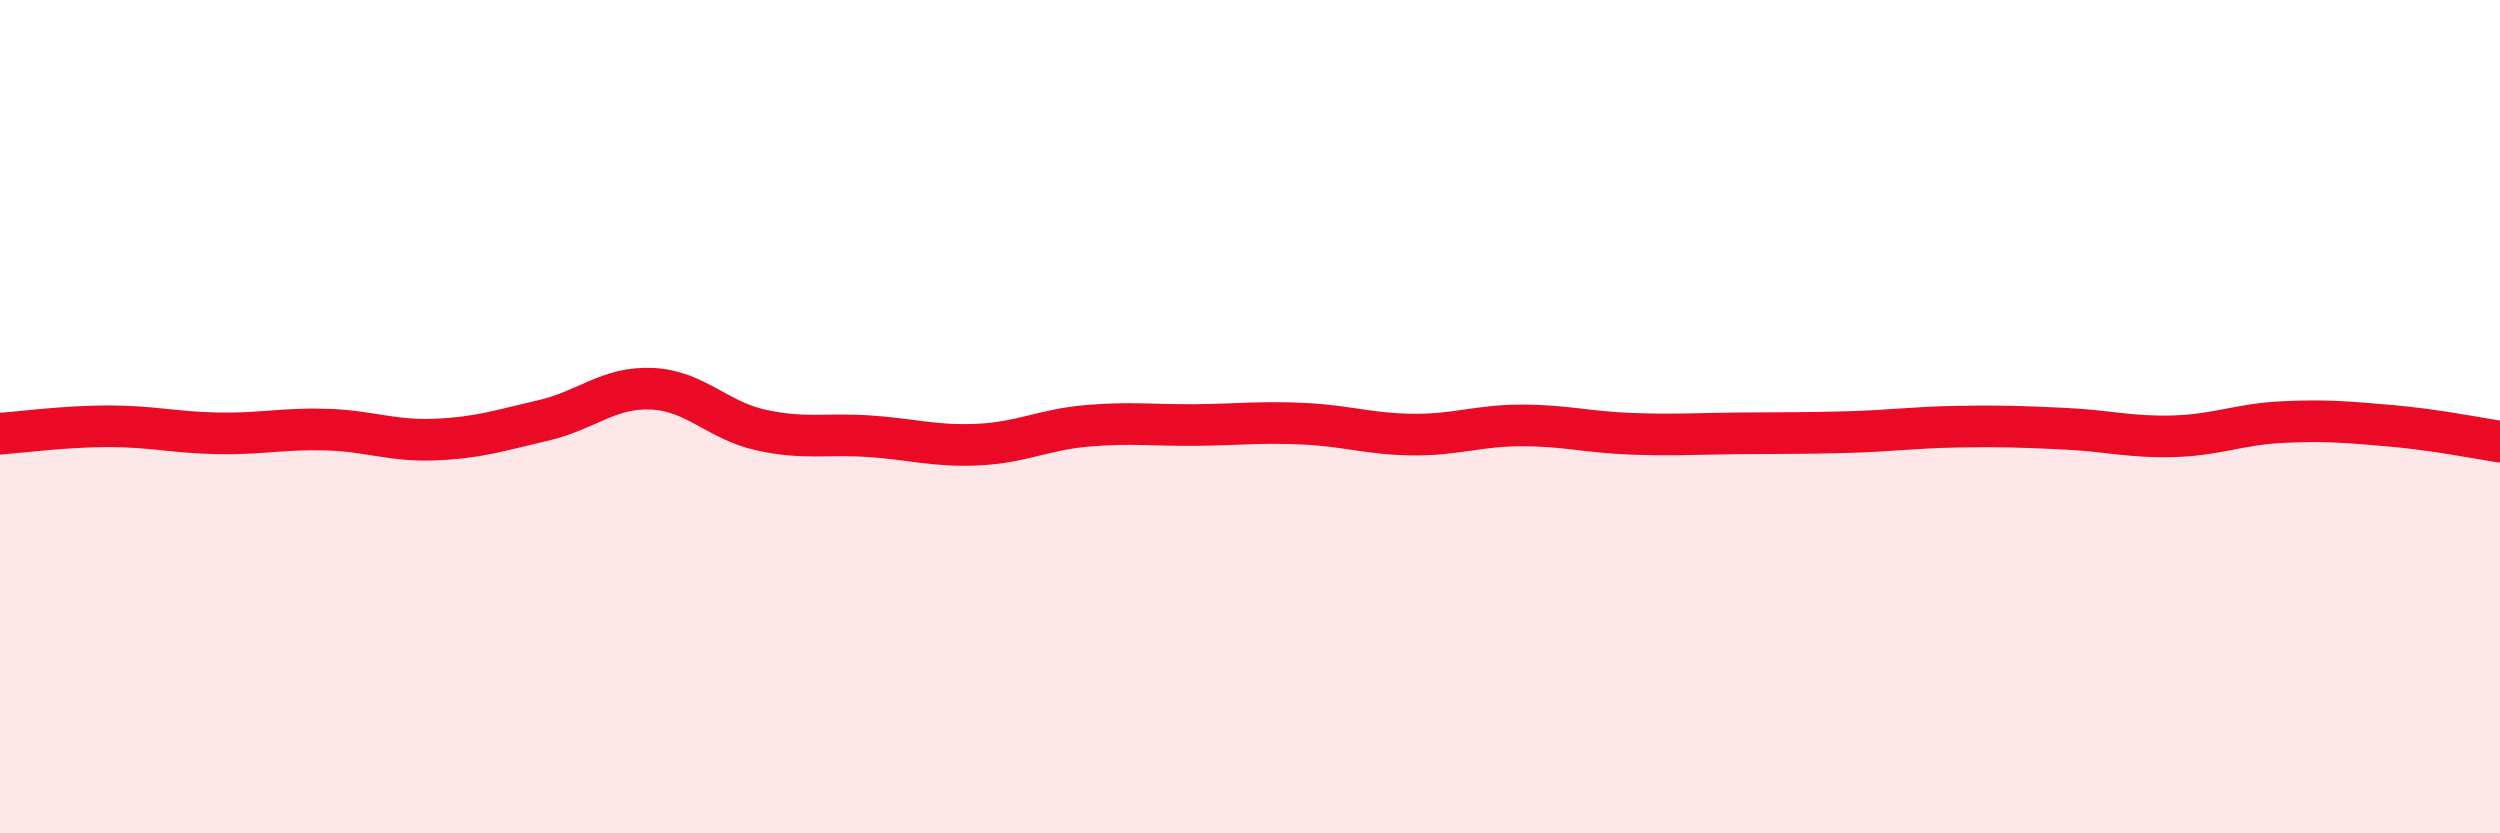
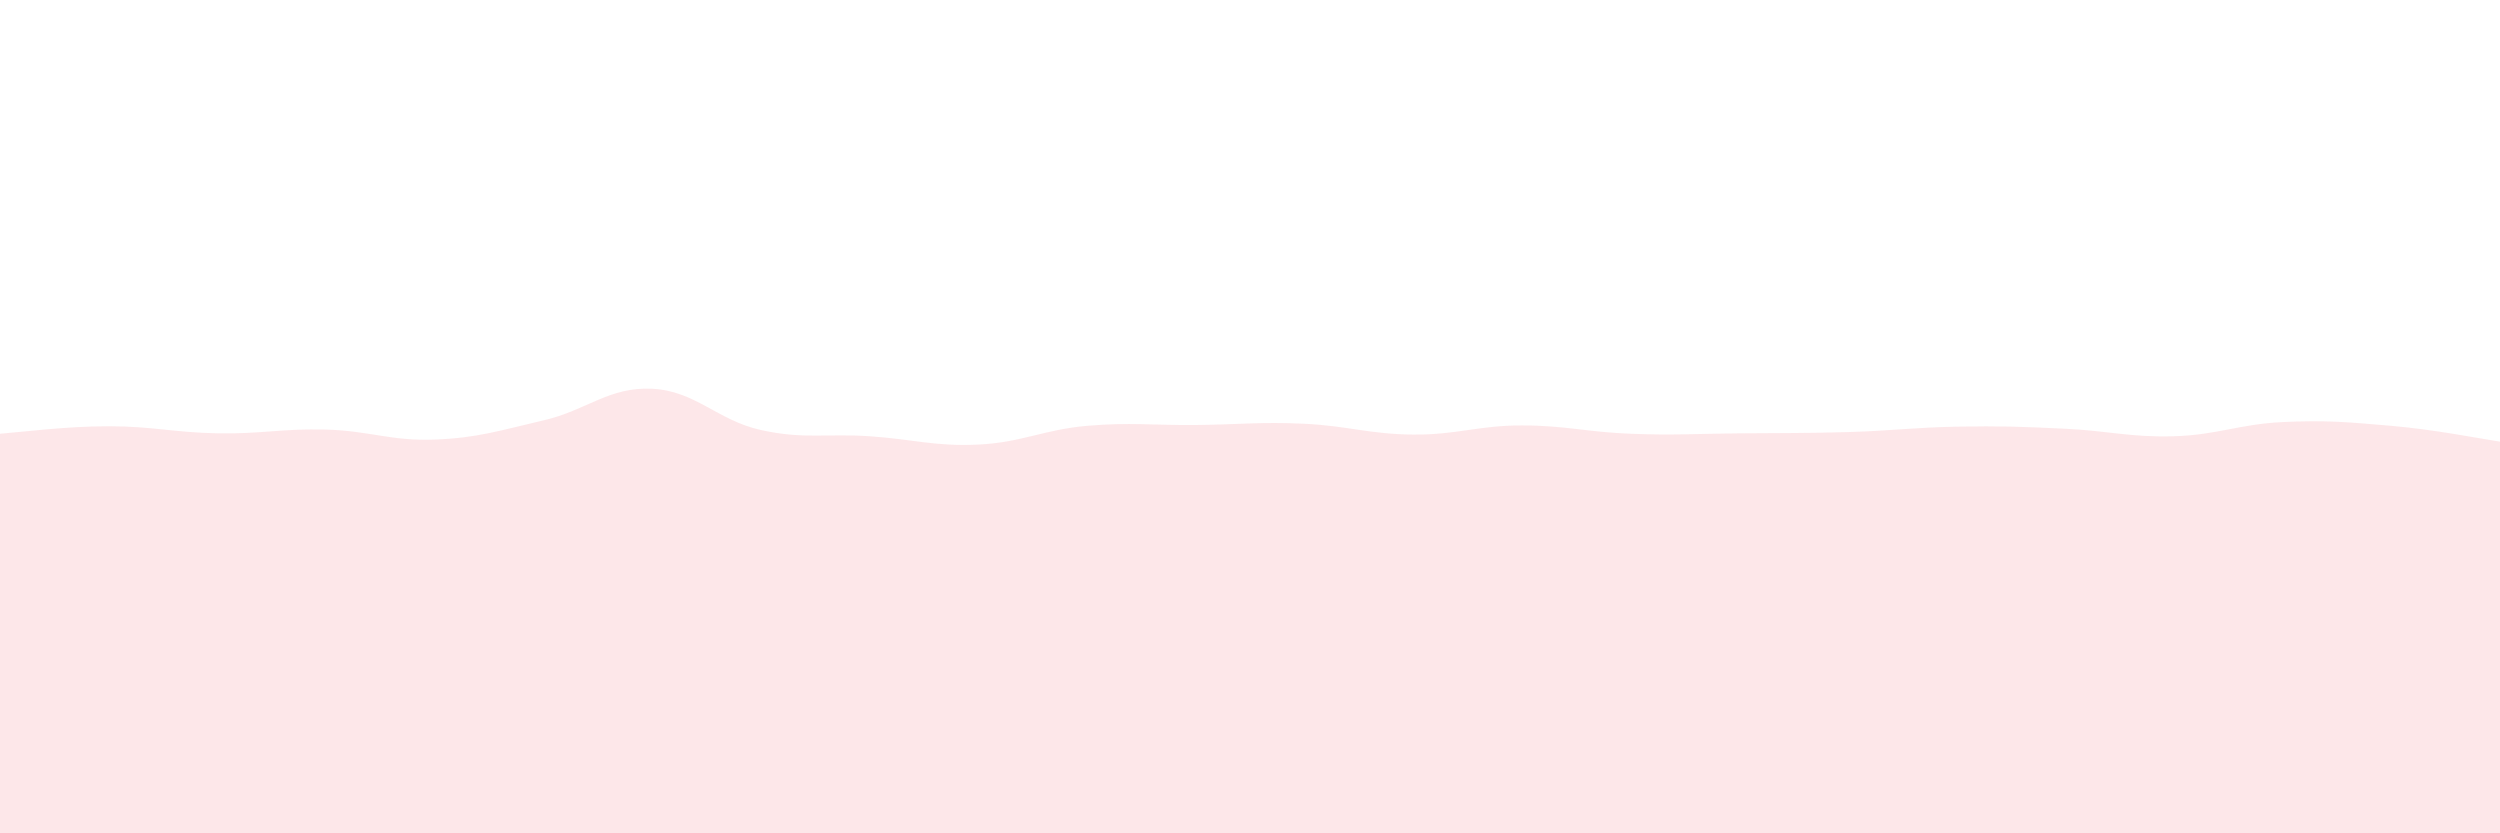
<svg xmlns="http://www.w3.org/2000/svg" width="60" height="20" viewBox="0 0 60 20">
  <path d="M 0,10.41 C 0.52,10.37 1.57,10.23 2.61,10.23 C 3.65,10.23 4.18,10.38 5.22,10.4 C 6.26,10.42 6.79,10.28 7.83,10.31 C 8.87,10.34 9.39,10.59 10.43,10.55 C 11.47,10.51 12,10.33 13.04,10.09 C 14.08,9.85 14.61,9.28 15.65,9.33 C 16.69,9.38 17.22,10.09 18.26,10.32 C 19.3,10.55 19.83,10.4 20.87,10.47 C 21.91,10.54 22.44,10.72 23.48,10.67 C 24.52,10.62 25.05,10.31 26.09,10.22 C 27.13,10.13 27.66,10.21 28.7,10.2 C 29.74,10.19 30.26,10.12 31.3,10.17 C 32.34,10.22 32.87,10.42 33.91,10.43 C 34.95,10.44 35.48,10.21 36.52,10.21 C 37.56,10.21 38.09,10.37 39.13,10.41 C 40.17,10.45 40.7,10.41 41.74,10.4 C 42.78,10.39 43.31,10.4 44.35,10.37 C 45.39,10.34 45.92,10.26 46.96,10.24 C 48,10.22 48.53,10.24 49.57,10.29 C 50.61,10.34 51.13,10.5 52.17,10.47 C 53.21,10.44 53.74,10.18 54.78,10.13 C 55.82,10.08 56.35,10.13 57.39,10.22 C 58.43,10.31 59.48,10.52 60,10.6L60 20L0 20Z" fill="#EB0A25" opacity="0.1" stroke-linecap="round" stroke-linejoin="round" />
-   <path d="M 0,10.41 C 0.52,10.37 1.57,10.23 2.61,10.23 C 3.65,10.23 4.18,10.38 5.22,10.4 C 6.26,10.42 6.79,10.28 7.83,10.31 C 8.87,10.34 9.39,10.59 10.43,10.55 C 11.47,10.51 12,10.33 13.04,10.09 C 14.08,9.85 14.61,9.28 15.65,9.33 C 16.69,9.38 17.22,10.09 18.26,10.32 C 19.3,10.55 19.83,10.4 20.87,10.47 C 21.91,10.54 22.44,10.72 23.48,10.67 C 24.52,10.62 25.05,10.31 26.09,10.22 C 27.13,10.13 27.66,10.21 28.7,10.2 C 29.74,10.19 30.26,10.12 31.3,10.17 C 32.34,10.22 32.87,10.42 33.91,10.43 C 34.95,10.44 35.48,10.21 36.52,10.21 C 37.56,10.21 38.09,10.37 39.13,10.41 C 40.17,10.45 40.7,10.41 41.74,10.4 C 42.78,10.39 43.31,10.4 44.35,10.37 C 45.39,10.34 45.92,10.26 46.96,10.24 C 48,10.22 48.53,10.24 49.57,10.29 C 50.61,10.34 51.13,10.5 52.17,10.47 C 53.21,10.44 53.74,10.18 54.78,10.13 C 55.82,10.08 56.35,10.13 57.39,10.22 C 58.43,10.31 59.48,10.52 60,10.6" stroke="#EB0A25" stroke-width="1" fill="none" stroke-linecap="round" stroke-linejoin="round" />
</svg>